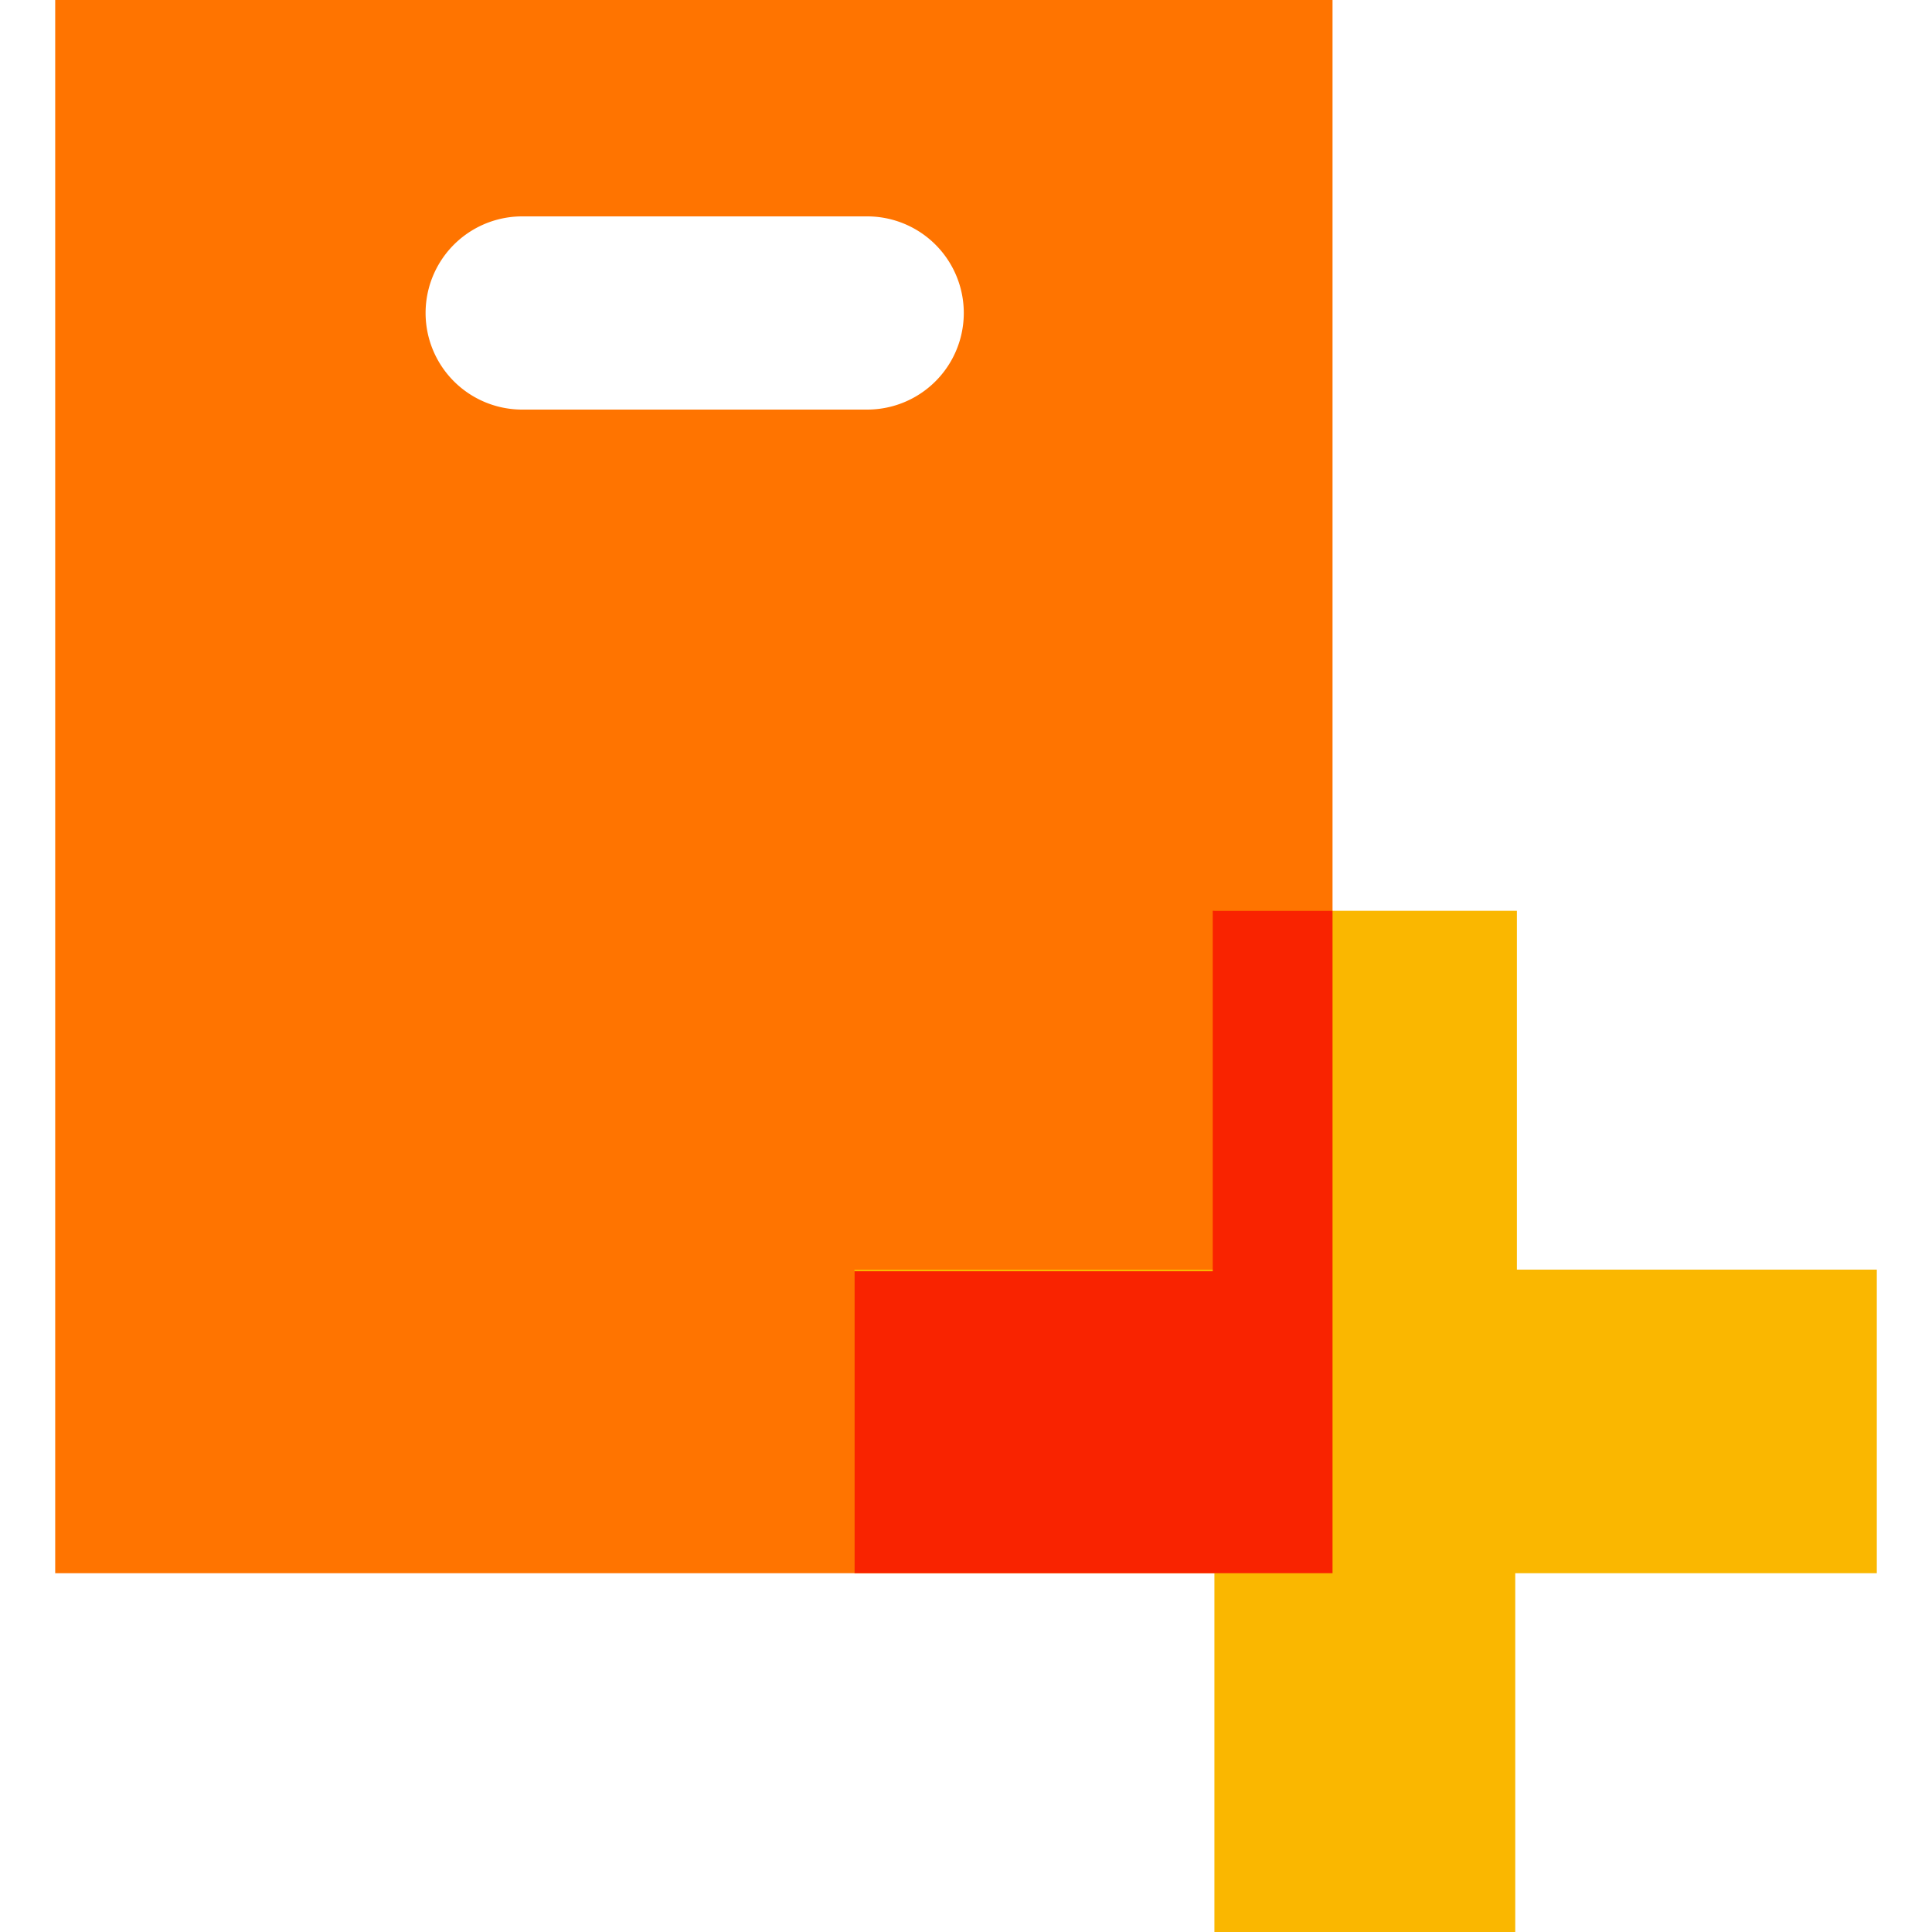
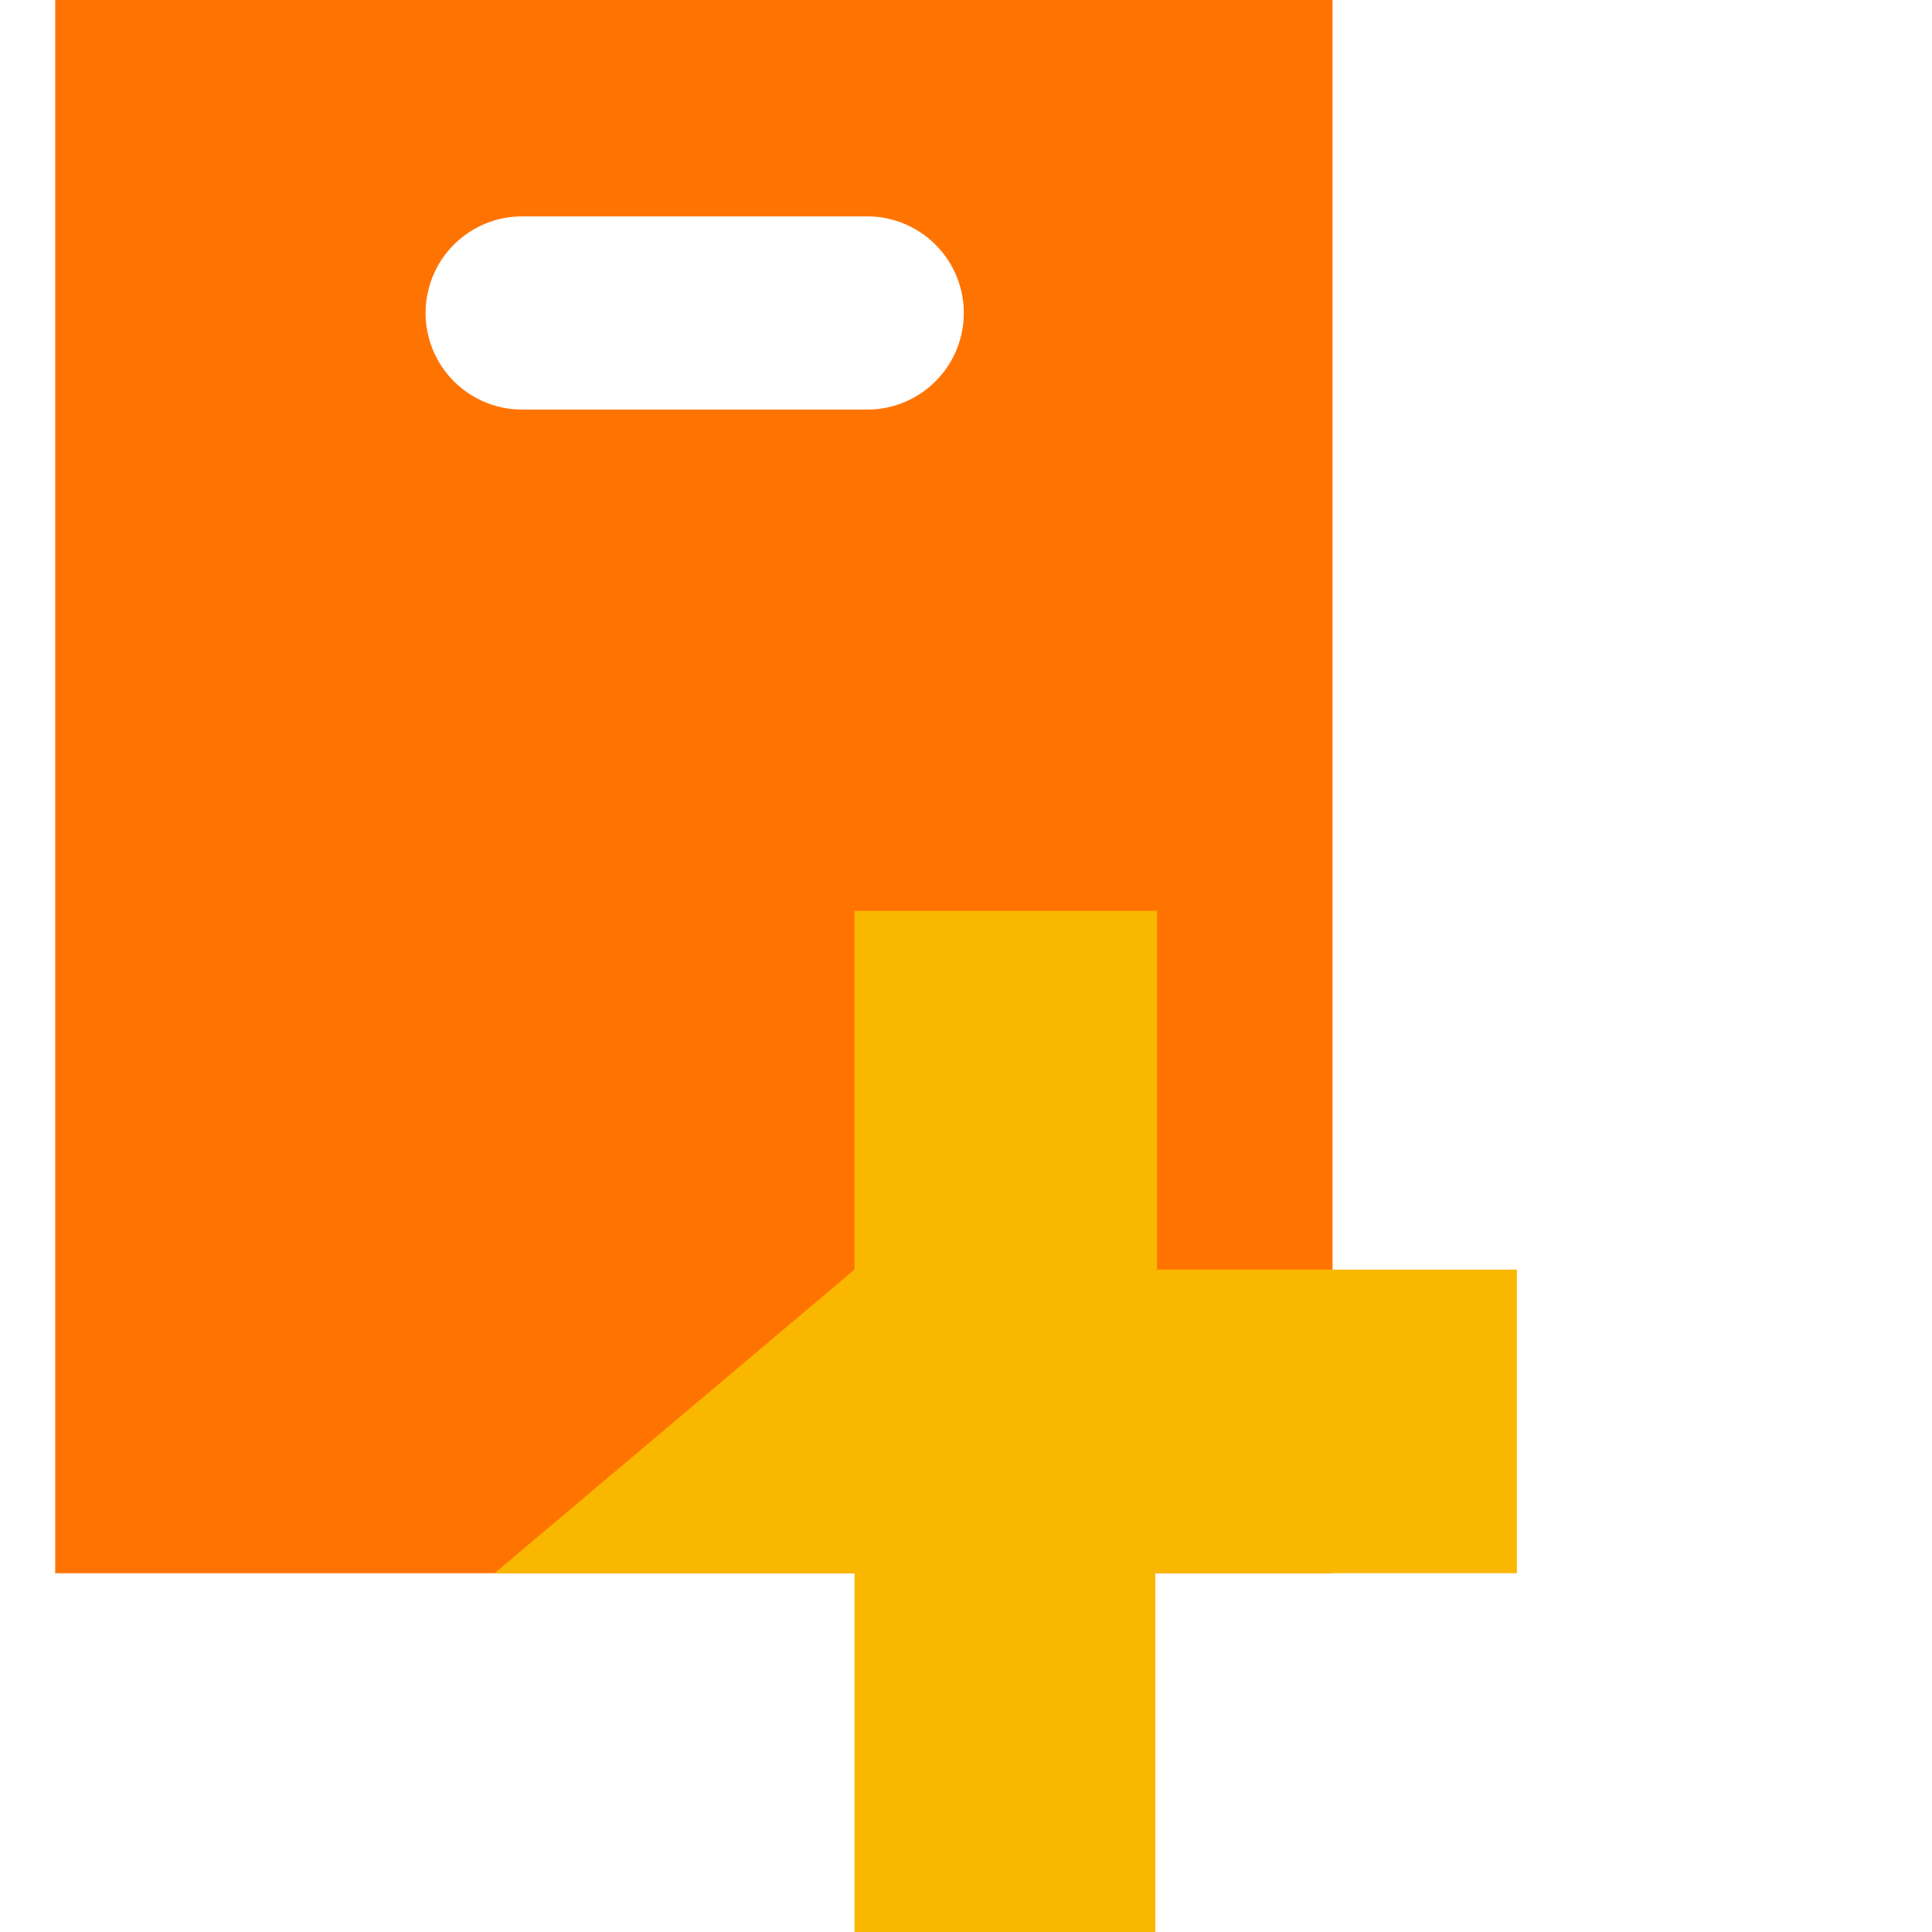
<svg xmlns="http://www.w3.org/2000/svg" viewBox="0 0 35 35">
  <path d="m1 0v28.5h23.14v-28.5zm14.71 7.42h-6.25a1.75 1.75 0 0 1 0-3.5h6.25a1.75 1.75 0 0 1 0 3.5z" fill="#ff7400" />
-   <path d="m15.48 23h6.52v-6.5h5.48v6.5h6.52v5.5h-6.55v6.5h-5.45v-6.5h-6.52z" fill="#fab700" />
-   <path d="m24.14 28.5v-12h-2.17v6.53h-6.49v5.47h6.49z" fill="#f92300" />
+   <path d="m15.48 23v-6.5h5.48v6.5h6.52v5.5h-6.55v6.5h-5.45v-6.5h-6.52z" fill="#fab700" />
</svg>